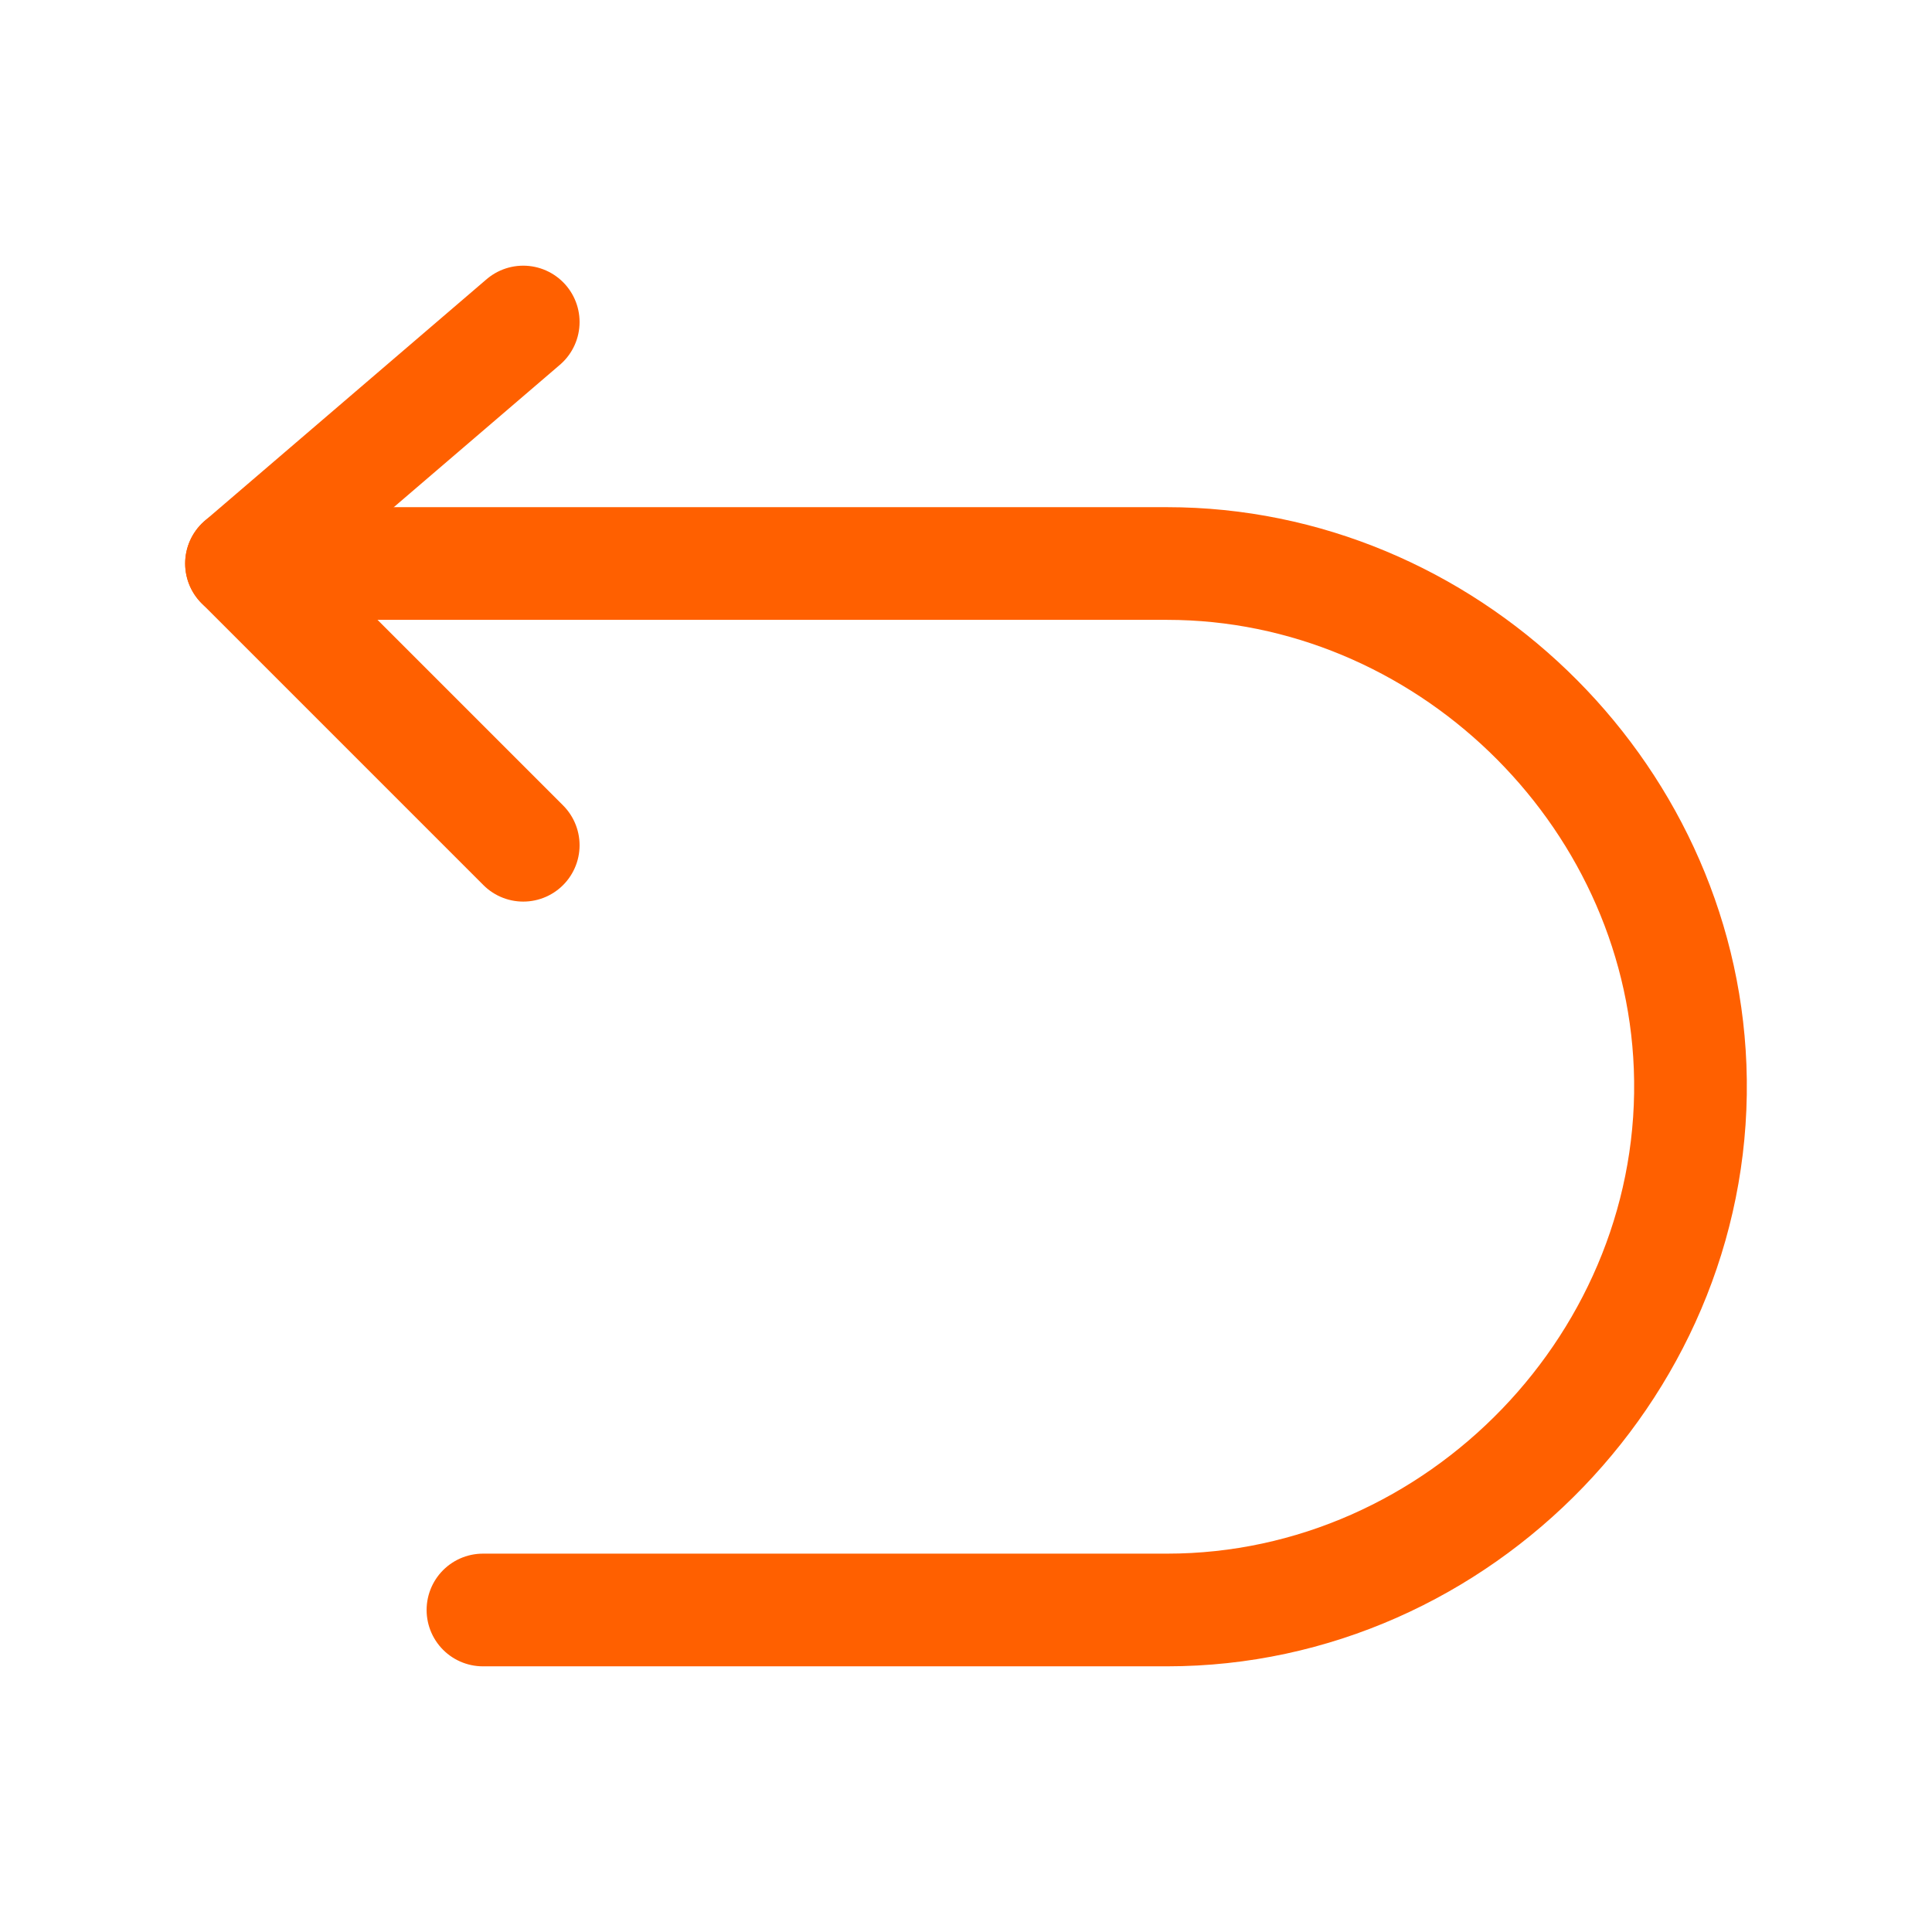
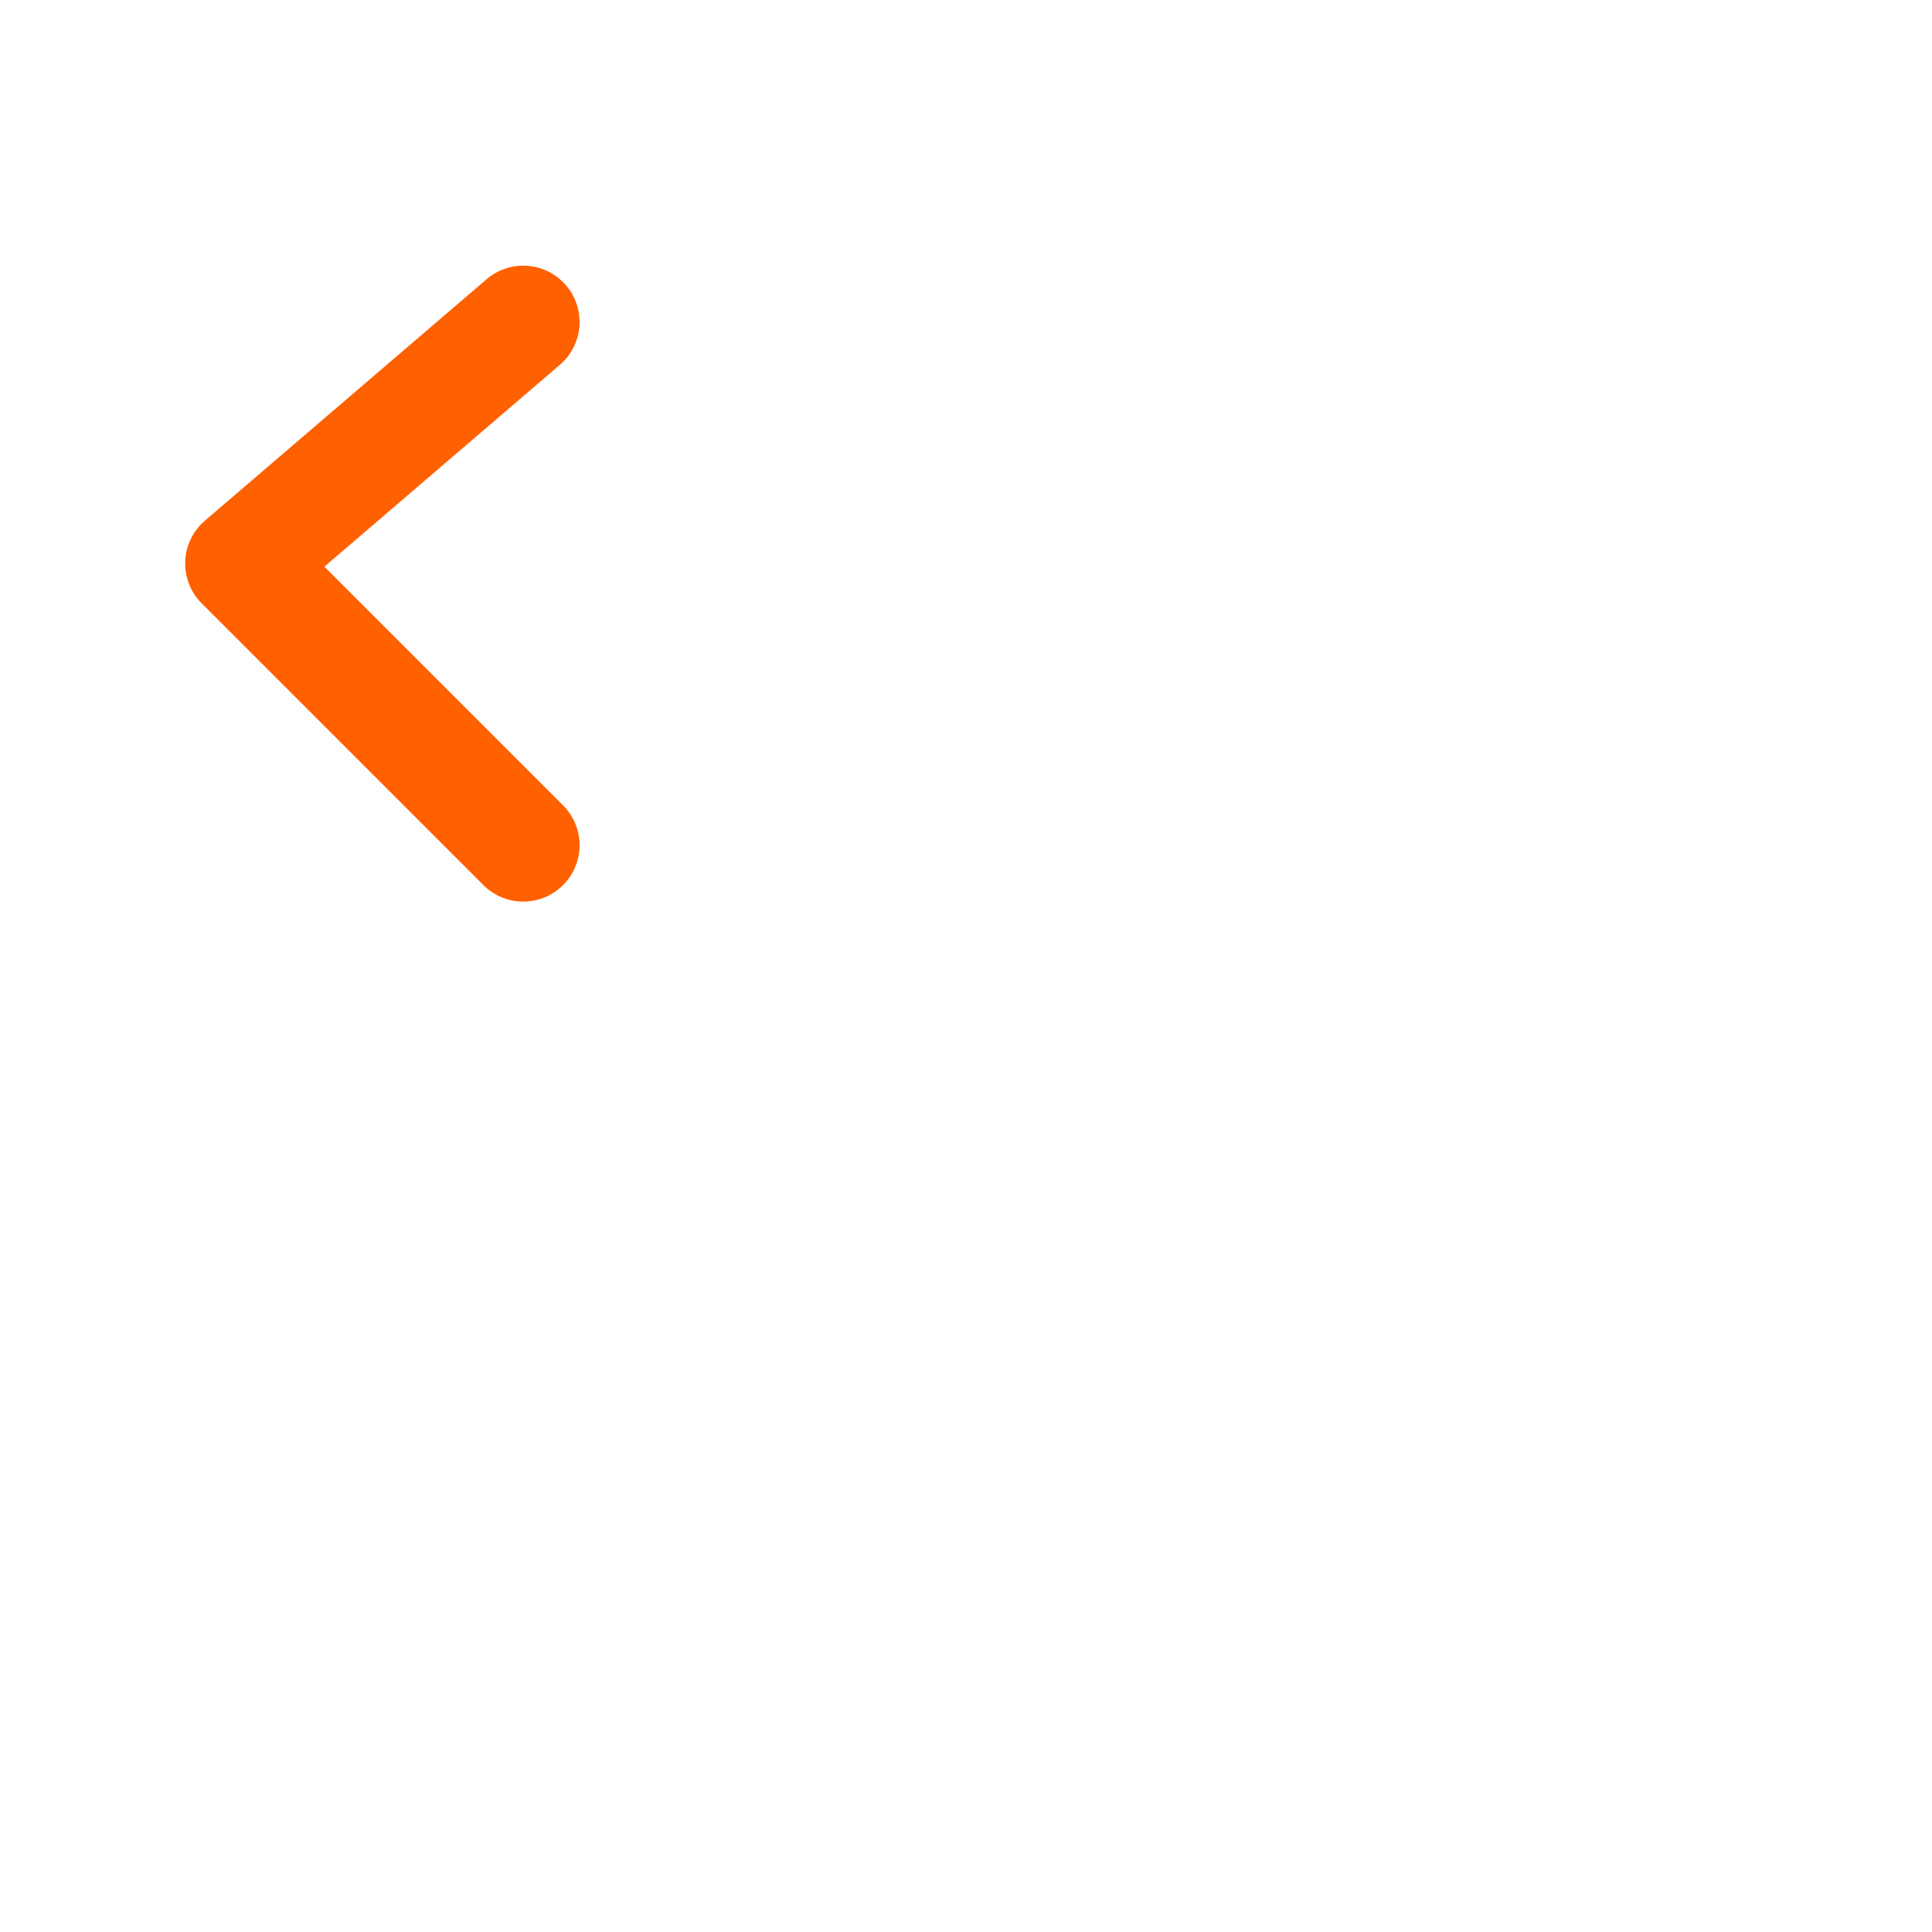
<svg xmlns="http://www.w3.org/2000/svg" width="40" height="40" viewBox="0 0 40 40" fill="none">
  <path d="M10.833 6.667L5 11.667L10.833 17.5" stroke="#FF6000" stroke-width="2.333" stroke-linecap="round" stroke-linejoin="round" />
-   <path d="M5 11.667H24.162C29.897 11.667 34.768 16.35 34.992 22.083C35.228 28.141 30.223 33.333 24.162 33.333H9.999" stroke="#FF6000" stroke-width="2.333" stroke-linecap="round" stroke-linejoin="round" />
</svg>